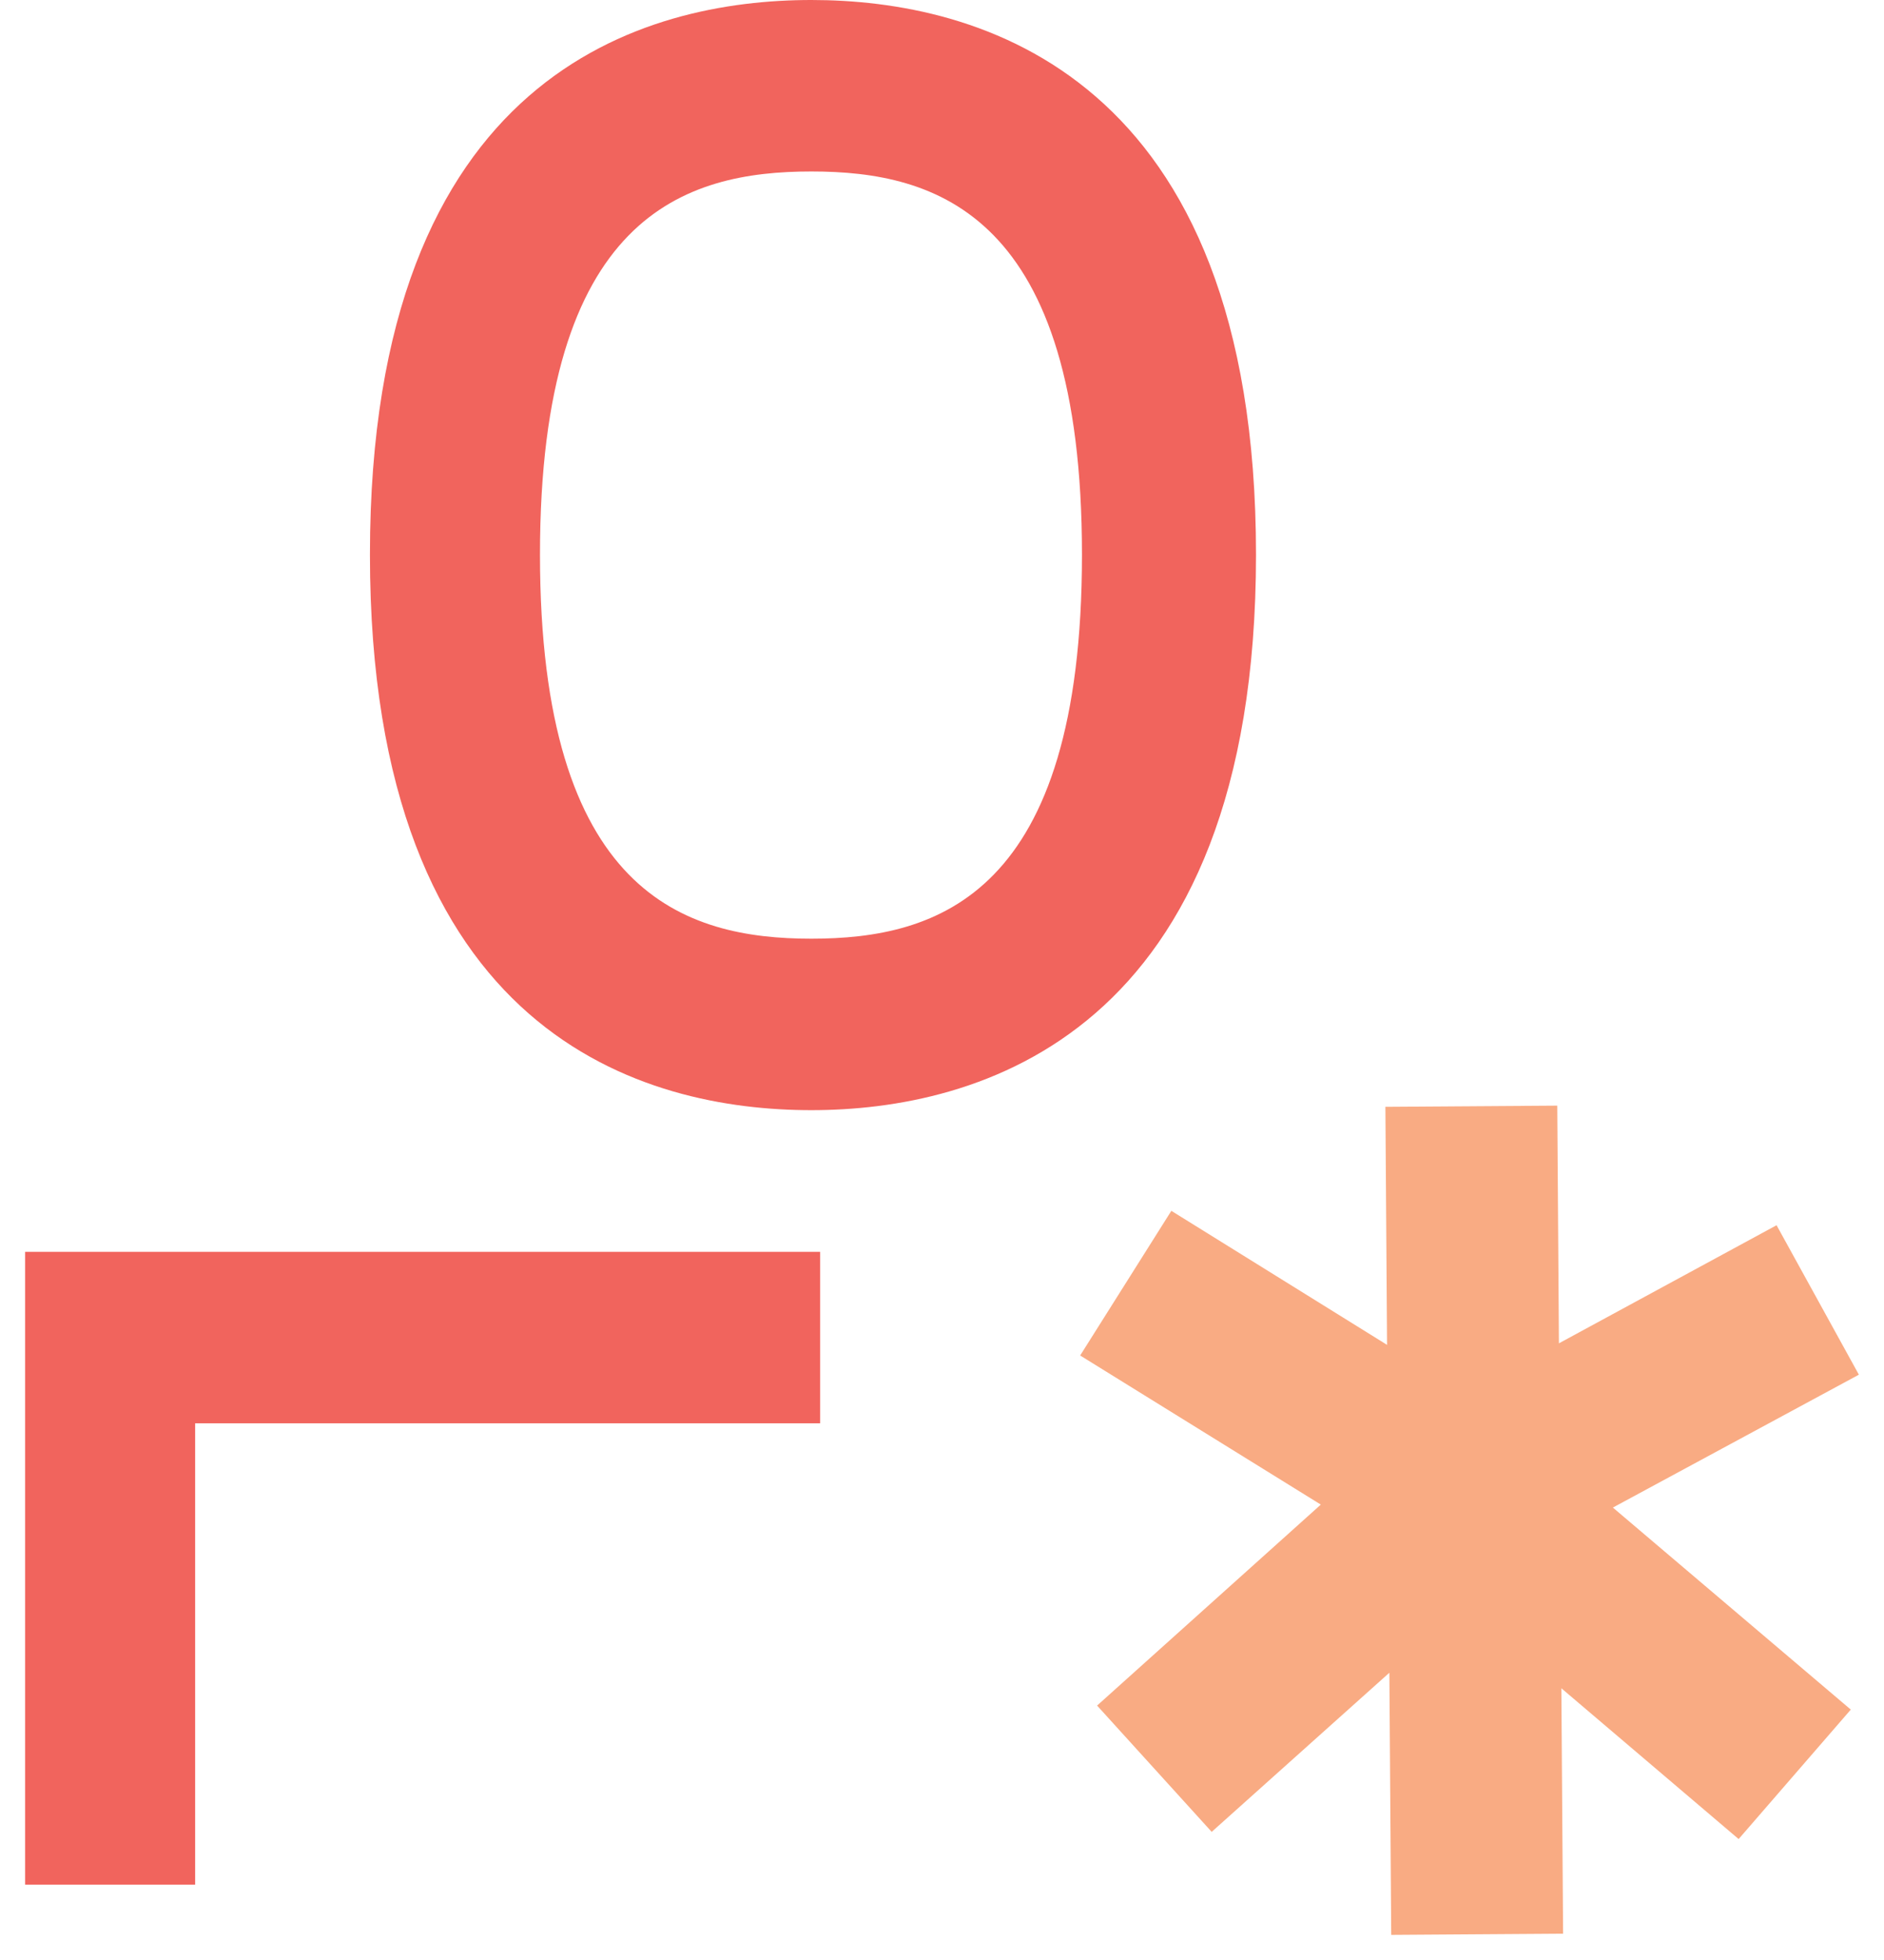
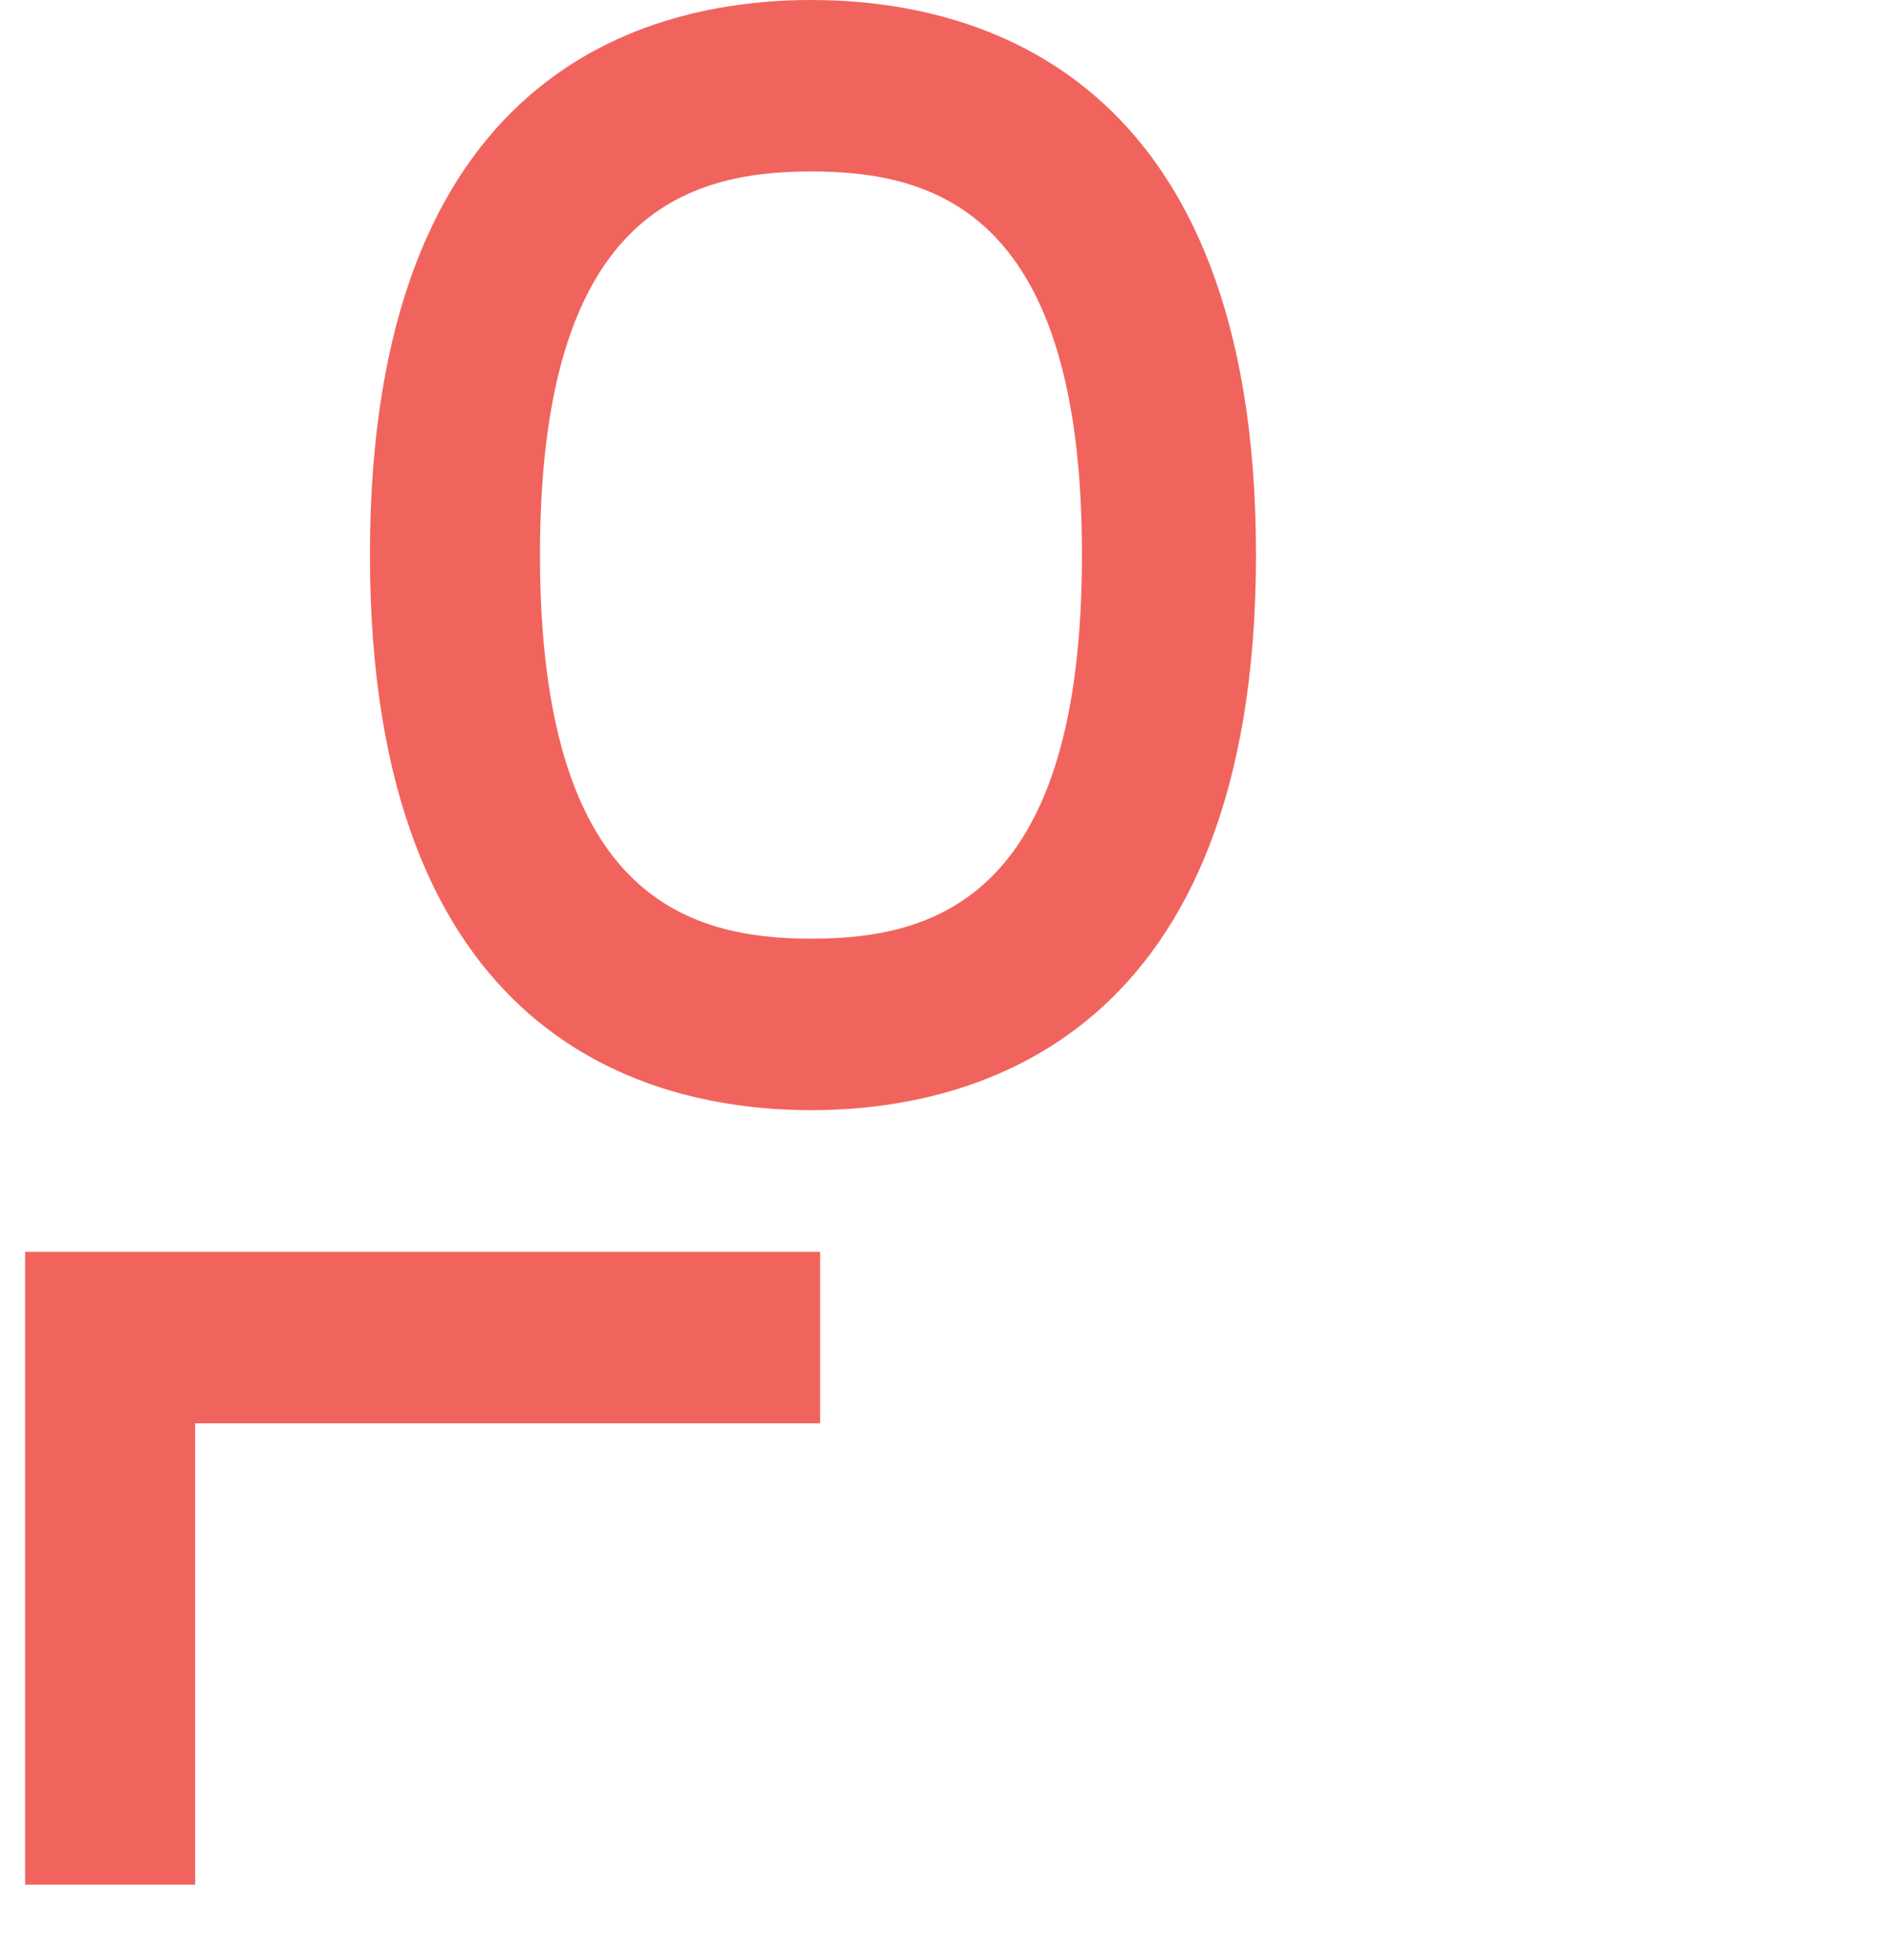
<svg xmlns="http://www.w3.org/2000/svg" width="75px" height="78px" viewBox="0 0 75 78" version="1.1">
  <title>A_MGFjZjlkZDY2YjhlM2JmOSoMfWDNZ9fCJpNSmQ4SK3POg4TZFbEIOujqvuUy3VPuQDMMJPbLGgtarOeW3geVYDA7OAOZ0FhCx-TrFohxoWAjdYCTmTMPiIHTKecVenZxUxETrrYTJXkRPdrs2XsM76E1Dk2p8b-3DPXuFNHU8tIUhDUaajbTCZLQbygQks5_m6Mux_lAzJp3t7rrxgz5VjU7VYdyanXLhNKlwJB-bh8=</title>
  <g id="Page-1" stroke="none" stroke-width="1" fill="none" fill-rule="evenodd">
    <g id="Data-Cloud-Layout" transform="translate(-883, -892)" fill-rule="nonzero">
      <g id="Story-Intro" transform="translate(0, 567)">
        <g id="A_MGFjZjlkZDY2YjhlM2JmOSoMfWDNZ9fCJpNSmQ4SK3POg4TZFbEIOujqvuUy3VPuQDMMJPbLGgtarOeW3geVYDA7OAOZ0FhCx-TrFohxoWAjdYCTmTMPiIHTKecVenZxUxETrrYTJXkRPdrs2XsM76E1Dk2p8b-3DPXuFNHU8tIUhDUaajbTCZLQbygQks5_m6Mux_lAzJp3t7rrxgz5VjU7VYdyanXLhNKlwJB-bh8=" transform="translate(883.858, 326.206)">
          <path d="M31.791,48.612 L31.791,55.436 L6.91,55.436 L6.91,73.794 L0.142,73.794 L0.142,48.612 L31.791,48.612 Z M31.442,-1.206 C38.02,-1.206 49.142,1.677 49.142,20.868 C49.142,40.058 37.988,42.974 31.442,42.974 C24.864,42.974 13.869,40.09 13.869,20.868 C13.869,1.645 24.864,-1.206 31.442,-1.206 Z M31.442,5.618 C26.421,5.618 20.638,7.348 20.638,20.868 C20.638,34.388 26.421,36.15 31.442,36.15 C36.463,36.15 42.214,34.42 42.214,20.868 C42.214,7.316 36.431,5.618 31.442,5.618 Z" id="Combined-Shape" fill="#F1645D" />
-           <polygon id="Combined-Shape" fill="#F9AB83" points="61.135 42.794 61.201 52.253 69.865 47.553 73.142 53.501 63.349 58.789 72.82 66.829 68.355 71.981 61.298 65.98 61.367 75.747 54.525 75.794 54.451 65.362 47.378 71.695 42.816 66.669 51.722 58.671 42.142 52.737 45.772 46.98 54.359 52.314 54.293 42.841" />
        </g>
      </g>
    </g>
  </g>
</svg>